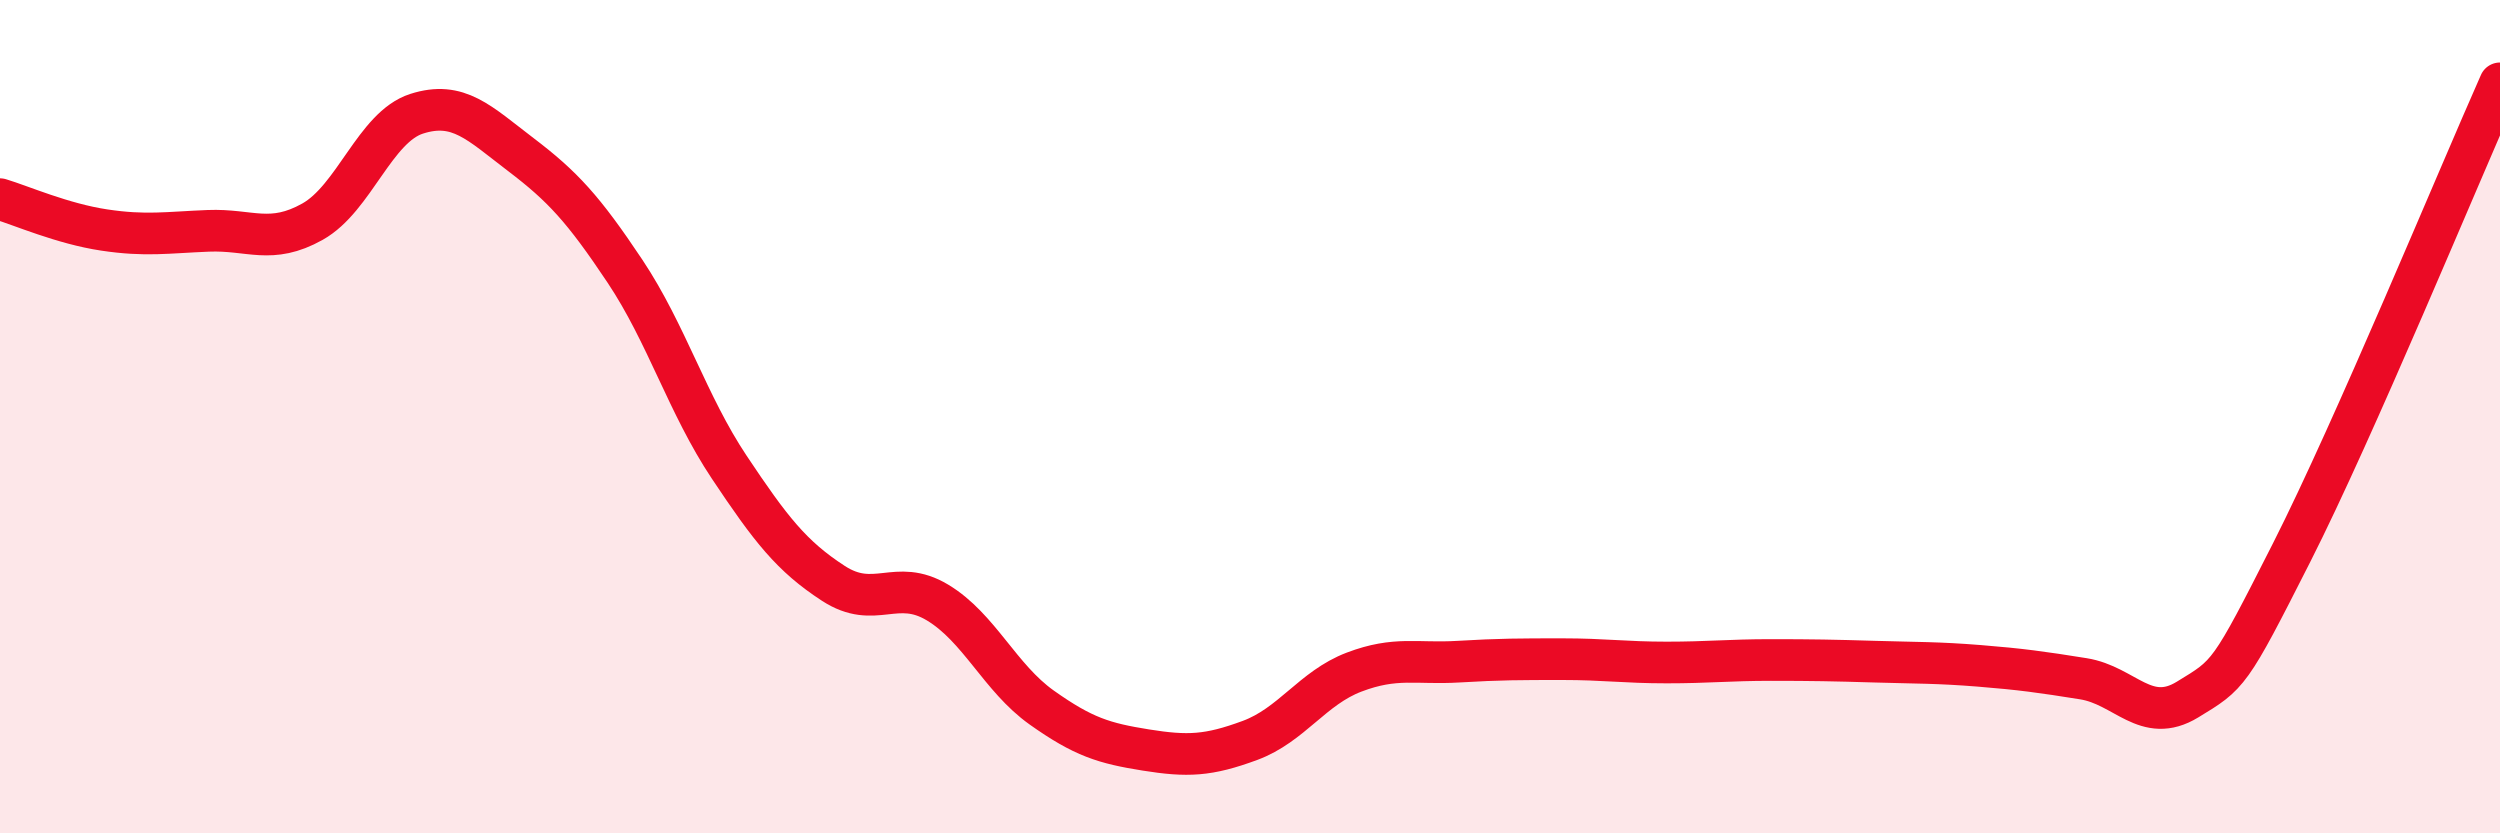
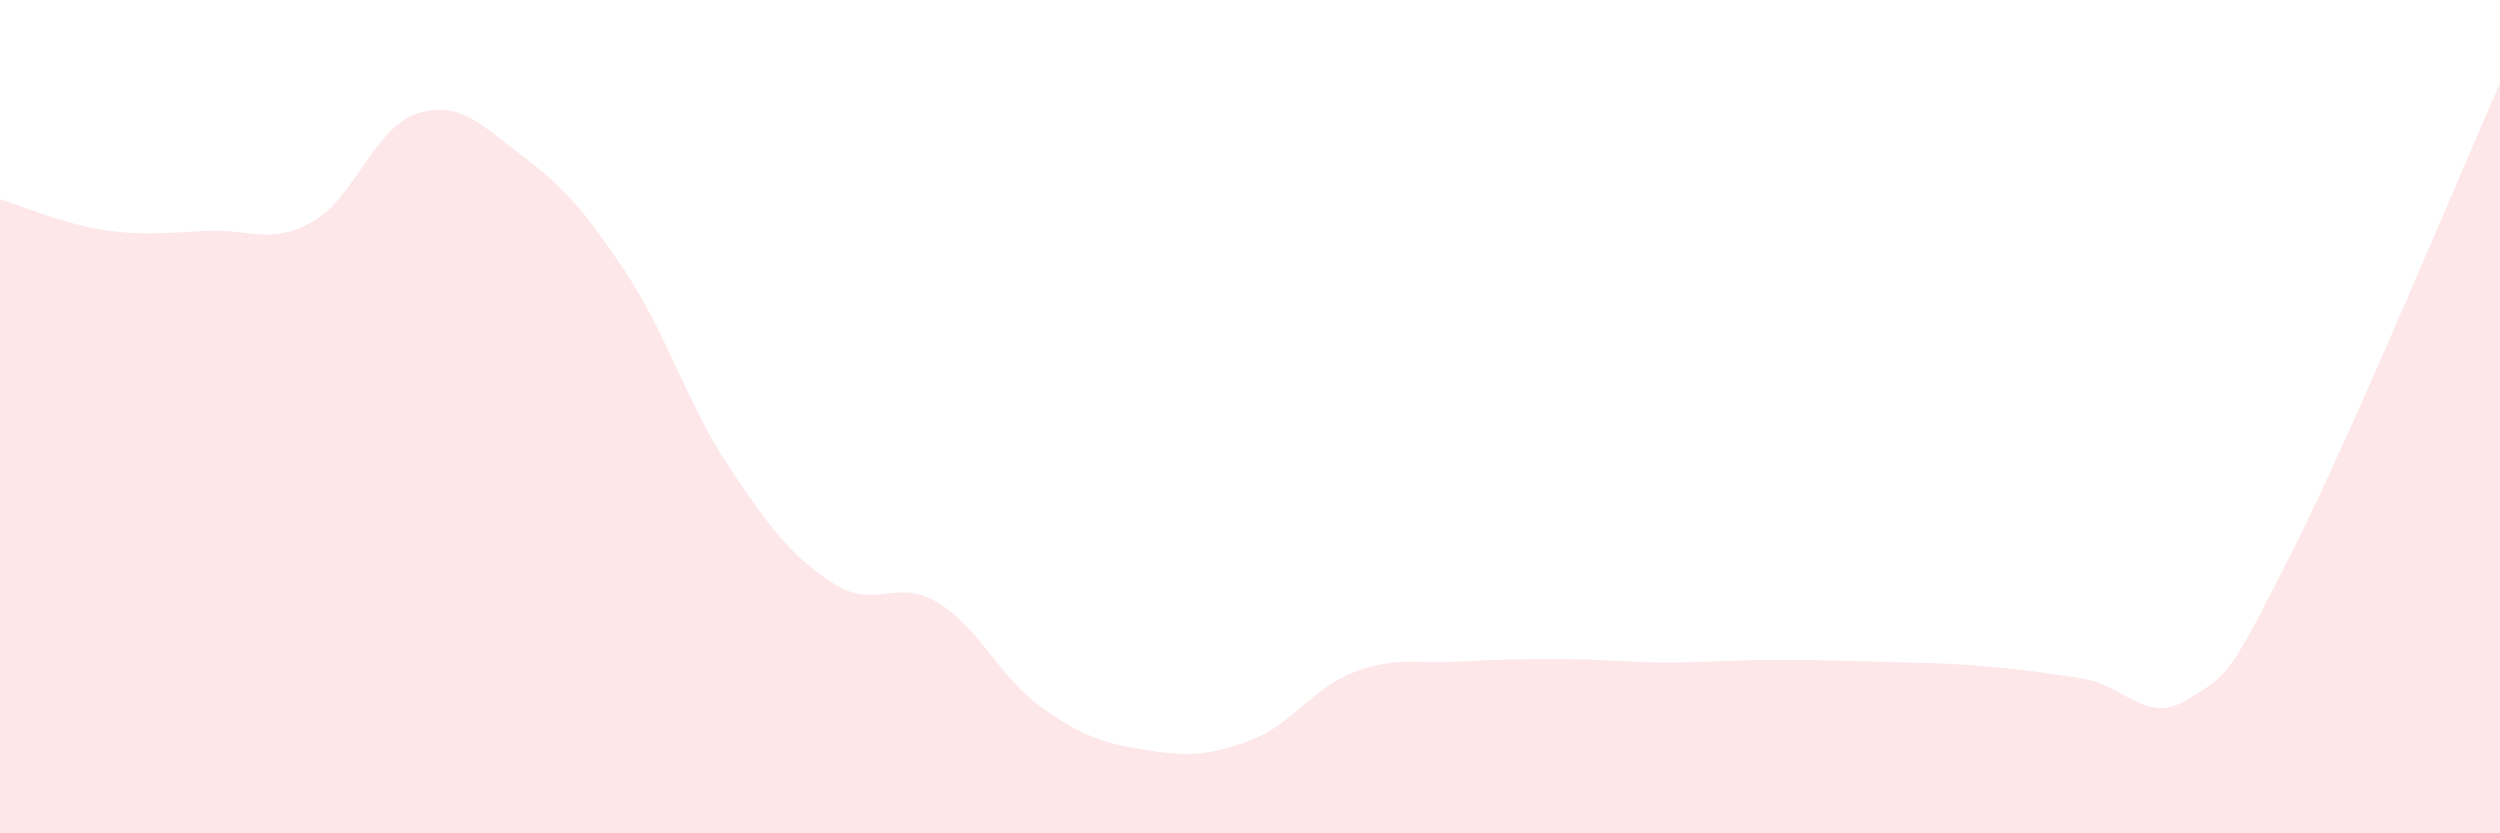
<svg xmlns="http://www.w3.org/2000/svg" width="60" height="20" viewBox="0 0 60 20">
  <path d="M 0,4.78 C 0.5,4.93 1.5,5.37 2.5,5.52 C 3.5,5.67 4,5.58 5,5.54 C 6,5.5 6.5,5.88 7.5,5.32 C 8.5,4.76 9,3.05 10,2.73 C 11,2.41 11.5,2.95 12.5,3.71 C 13.5,4.47 14,5.01 15,6.51 C 16,8.01 16.5,9.71 17.5,11.21 C 18.5,12.71 19,13.35 20,14 C 21,14.65 21.5,13.86 22.5,14.46 C 23.5,15.06 24,16.27 25,16.98 C 26,17.69 26.5,17.84 27.5,18 C 28.5,18.16 29,18.14 30,17.77 C 31,17.4 31.5,16.51 32.5,16.13 C 33.5,15.75 34,15.94 35,15.88 C 36,15.82 36.5,15.82 37.5,15.82 C 38.5,15.82 39,15.9 40,15.9 C 41,15.9 41.5,15.84 42.5,15.84 C 43.5,15.84 44,15.85 45,15.88 C 46,15.91 46.5,15.9 47.5,15.98 C 48.5,16.06 49,16.13 50,16.29 C 51,16.45 51.5,17.4 52.5,16.79 C 53.5,16.18 53.5,16.22 55,13.26 C 56.5,10.3 59,4.25 60,2L60 20L0 20Z" fill="#EB0A25" opacity="0.1" stroke-linecap="round" stroke-linejoin="round" />
-   <path d="M 0,4.78 C 0.5,4.93 1.5,5.37 2.5,5.52 C 3.5,5.67 4,5.58 5,5.54 C 6,5.5 6.5,5.88 7.5,5.32 C 8.5,4.76 9,3.05 10,2.73 C 11,2.41 11.5,2.95 12.5,3.71 C 13.5,4.47 14,5.01 15,6.51 C 16,8.01 16.5,9.71 17.5,11.21 C 18.5,12.71 19,13.35 20,14 C 21,14.65 21.5,13.86 22.5,14.46 C 23.5,15.06 24,16.27 25,16.98 C 26,17.69 26.5,17.84 27.5,18 C 28.5,18.16 29,18.14 30,17.77 C 31,17.4 31.5,16.51 32.5,16.13 C 33.5,15.75 34,15.94 35,15.88 C 36,15.82 36.5,15.82 37.5,15.82 C 38.5,15.82 39,15.9 40,15.9 C 41,15.9 41.5,15.84 42.5,15.84 C 43.5,15.84 44,15.85 45,15.88 C 46,15.91 46.5,15.9 47.5,15.98 C 48.5,16.06 49,16.13 50,16.29 C 51,16.45 51.5,17.4 52.5,16.79 C 53.5,16.18 53.5,16.22 55,13.26 C 56.5,10.3 59,4.25 60,2" stroke="#EB0A25" stroke-width="1" fill="none" stroke-linecap="round" stroke-linejoin="round" />
</svg>